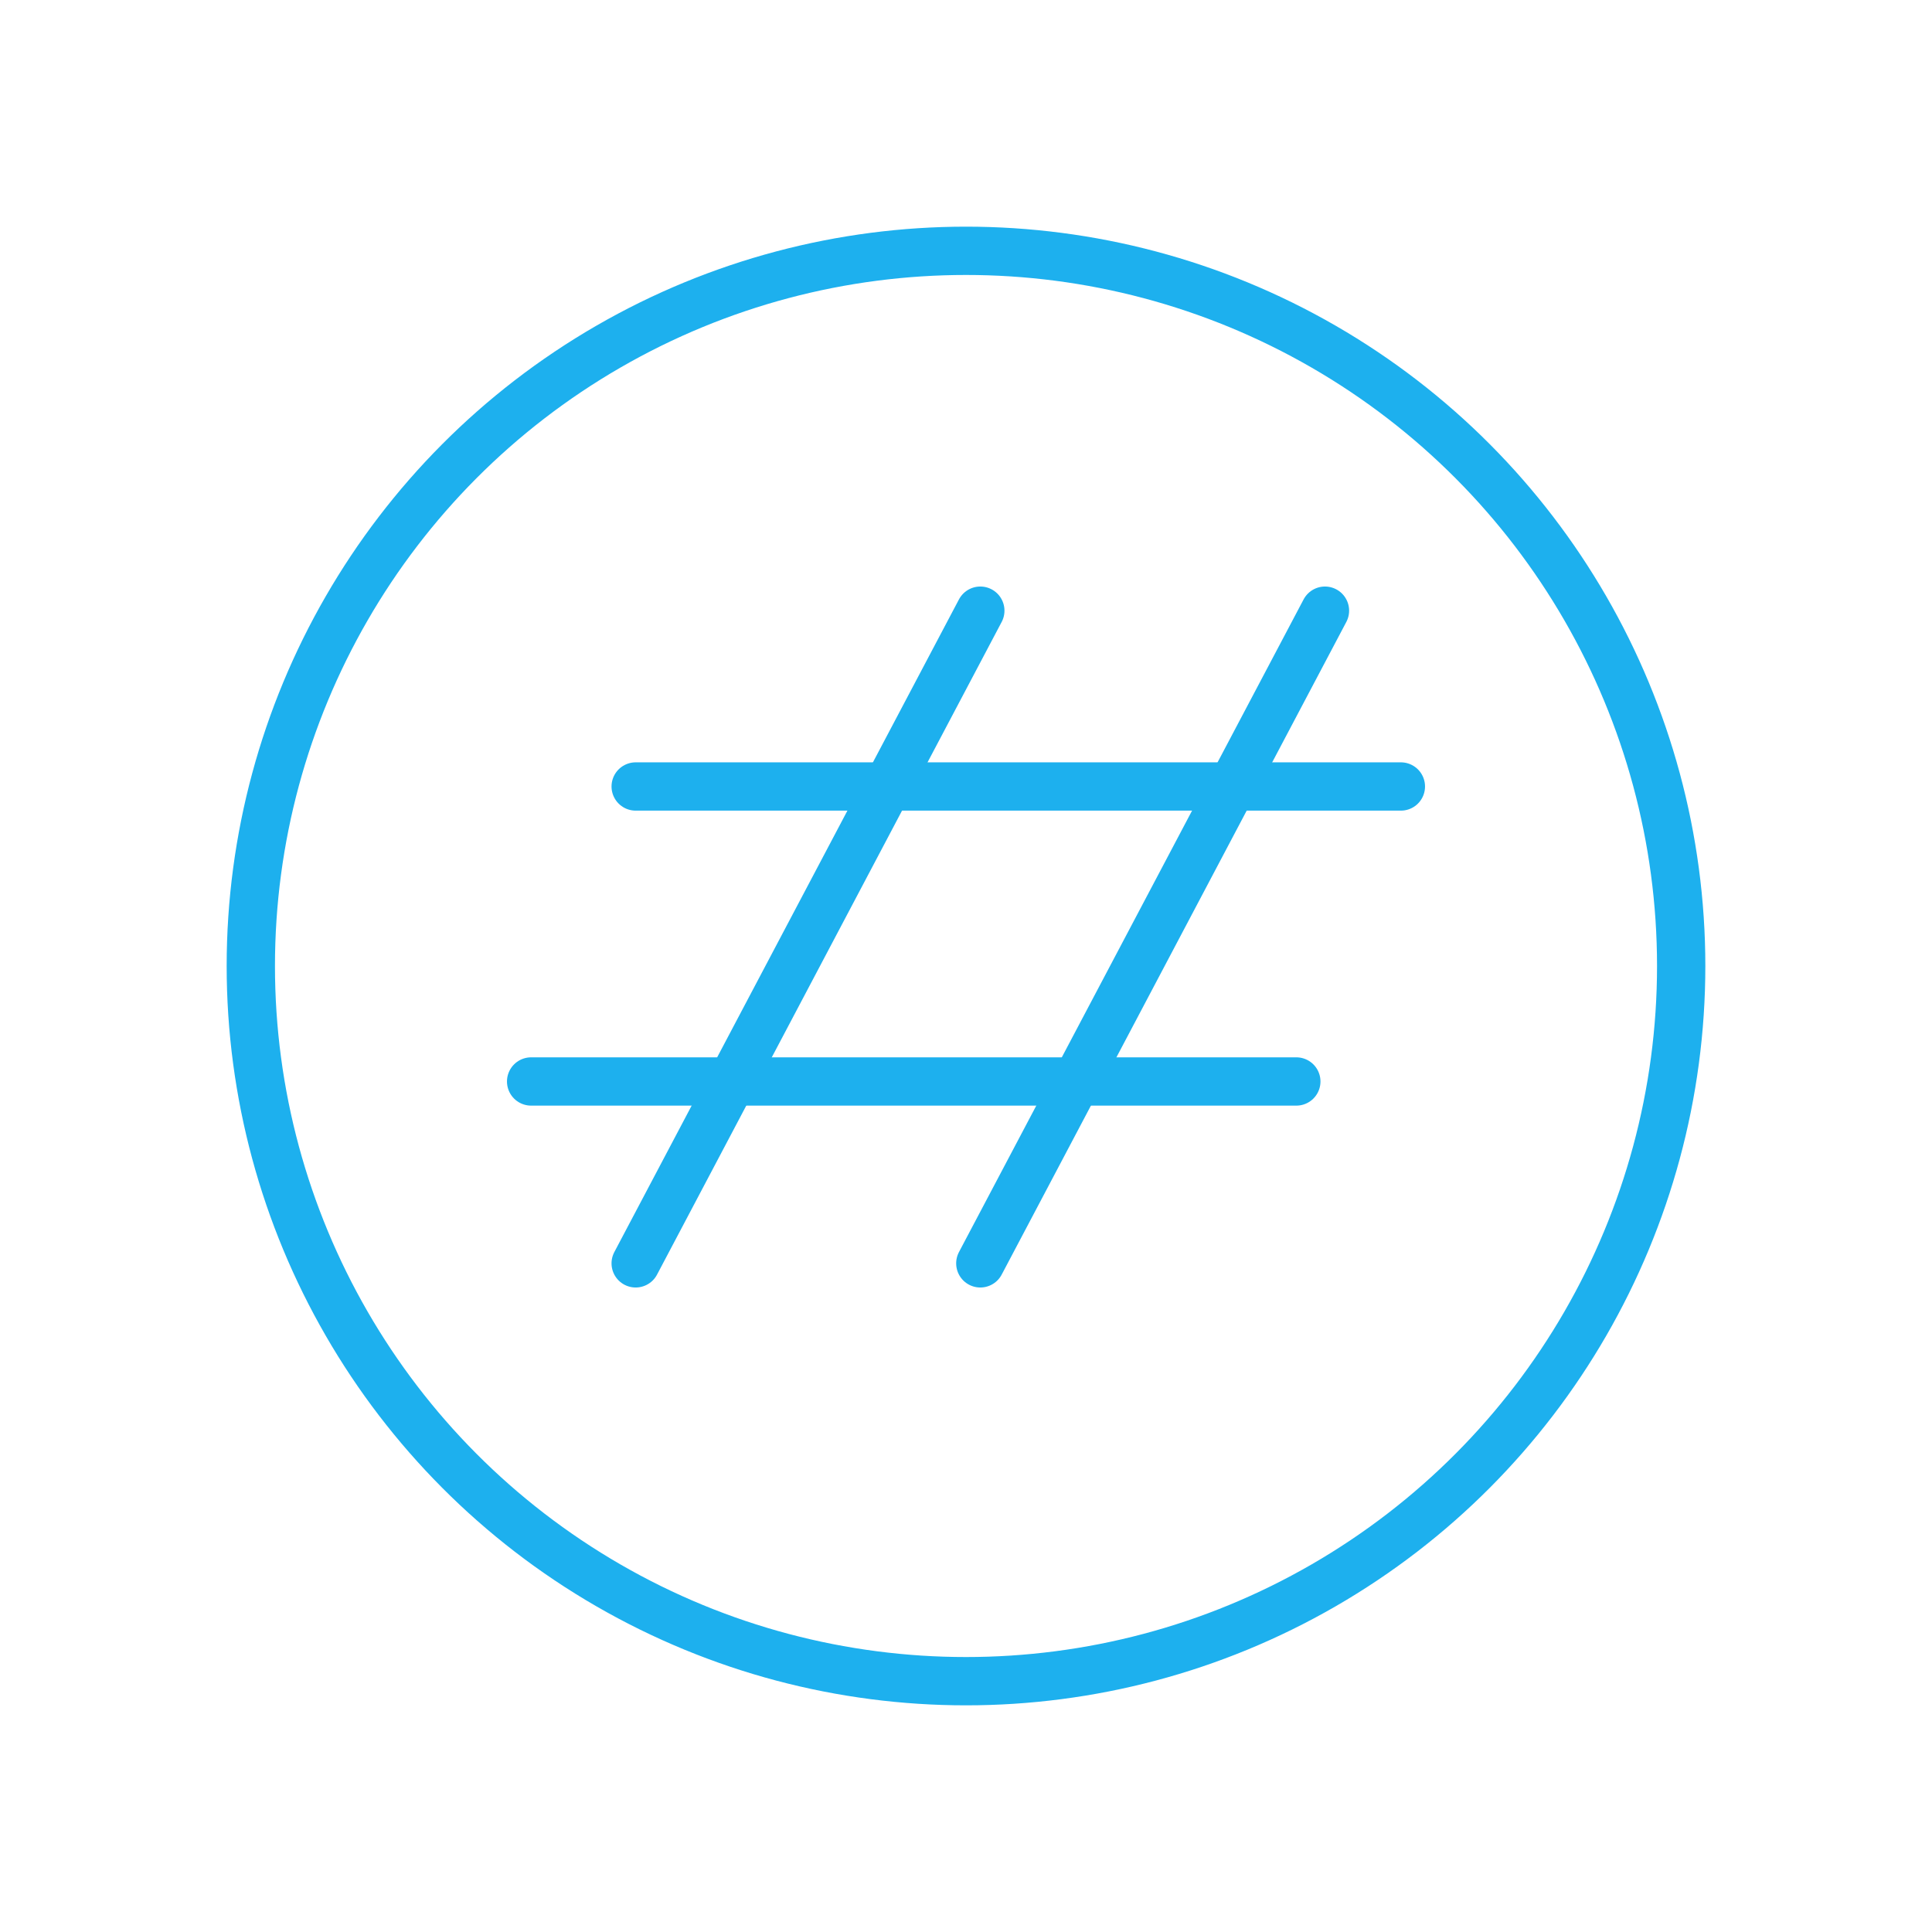
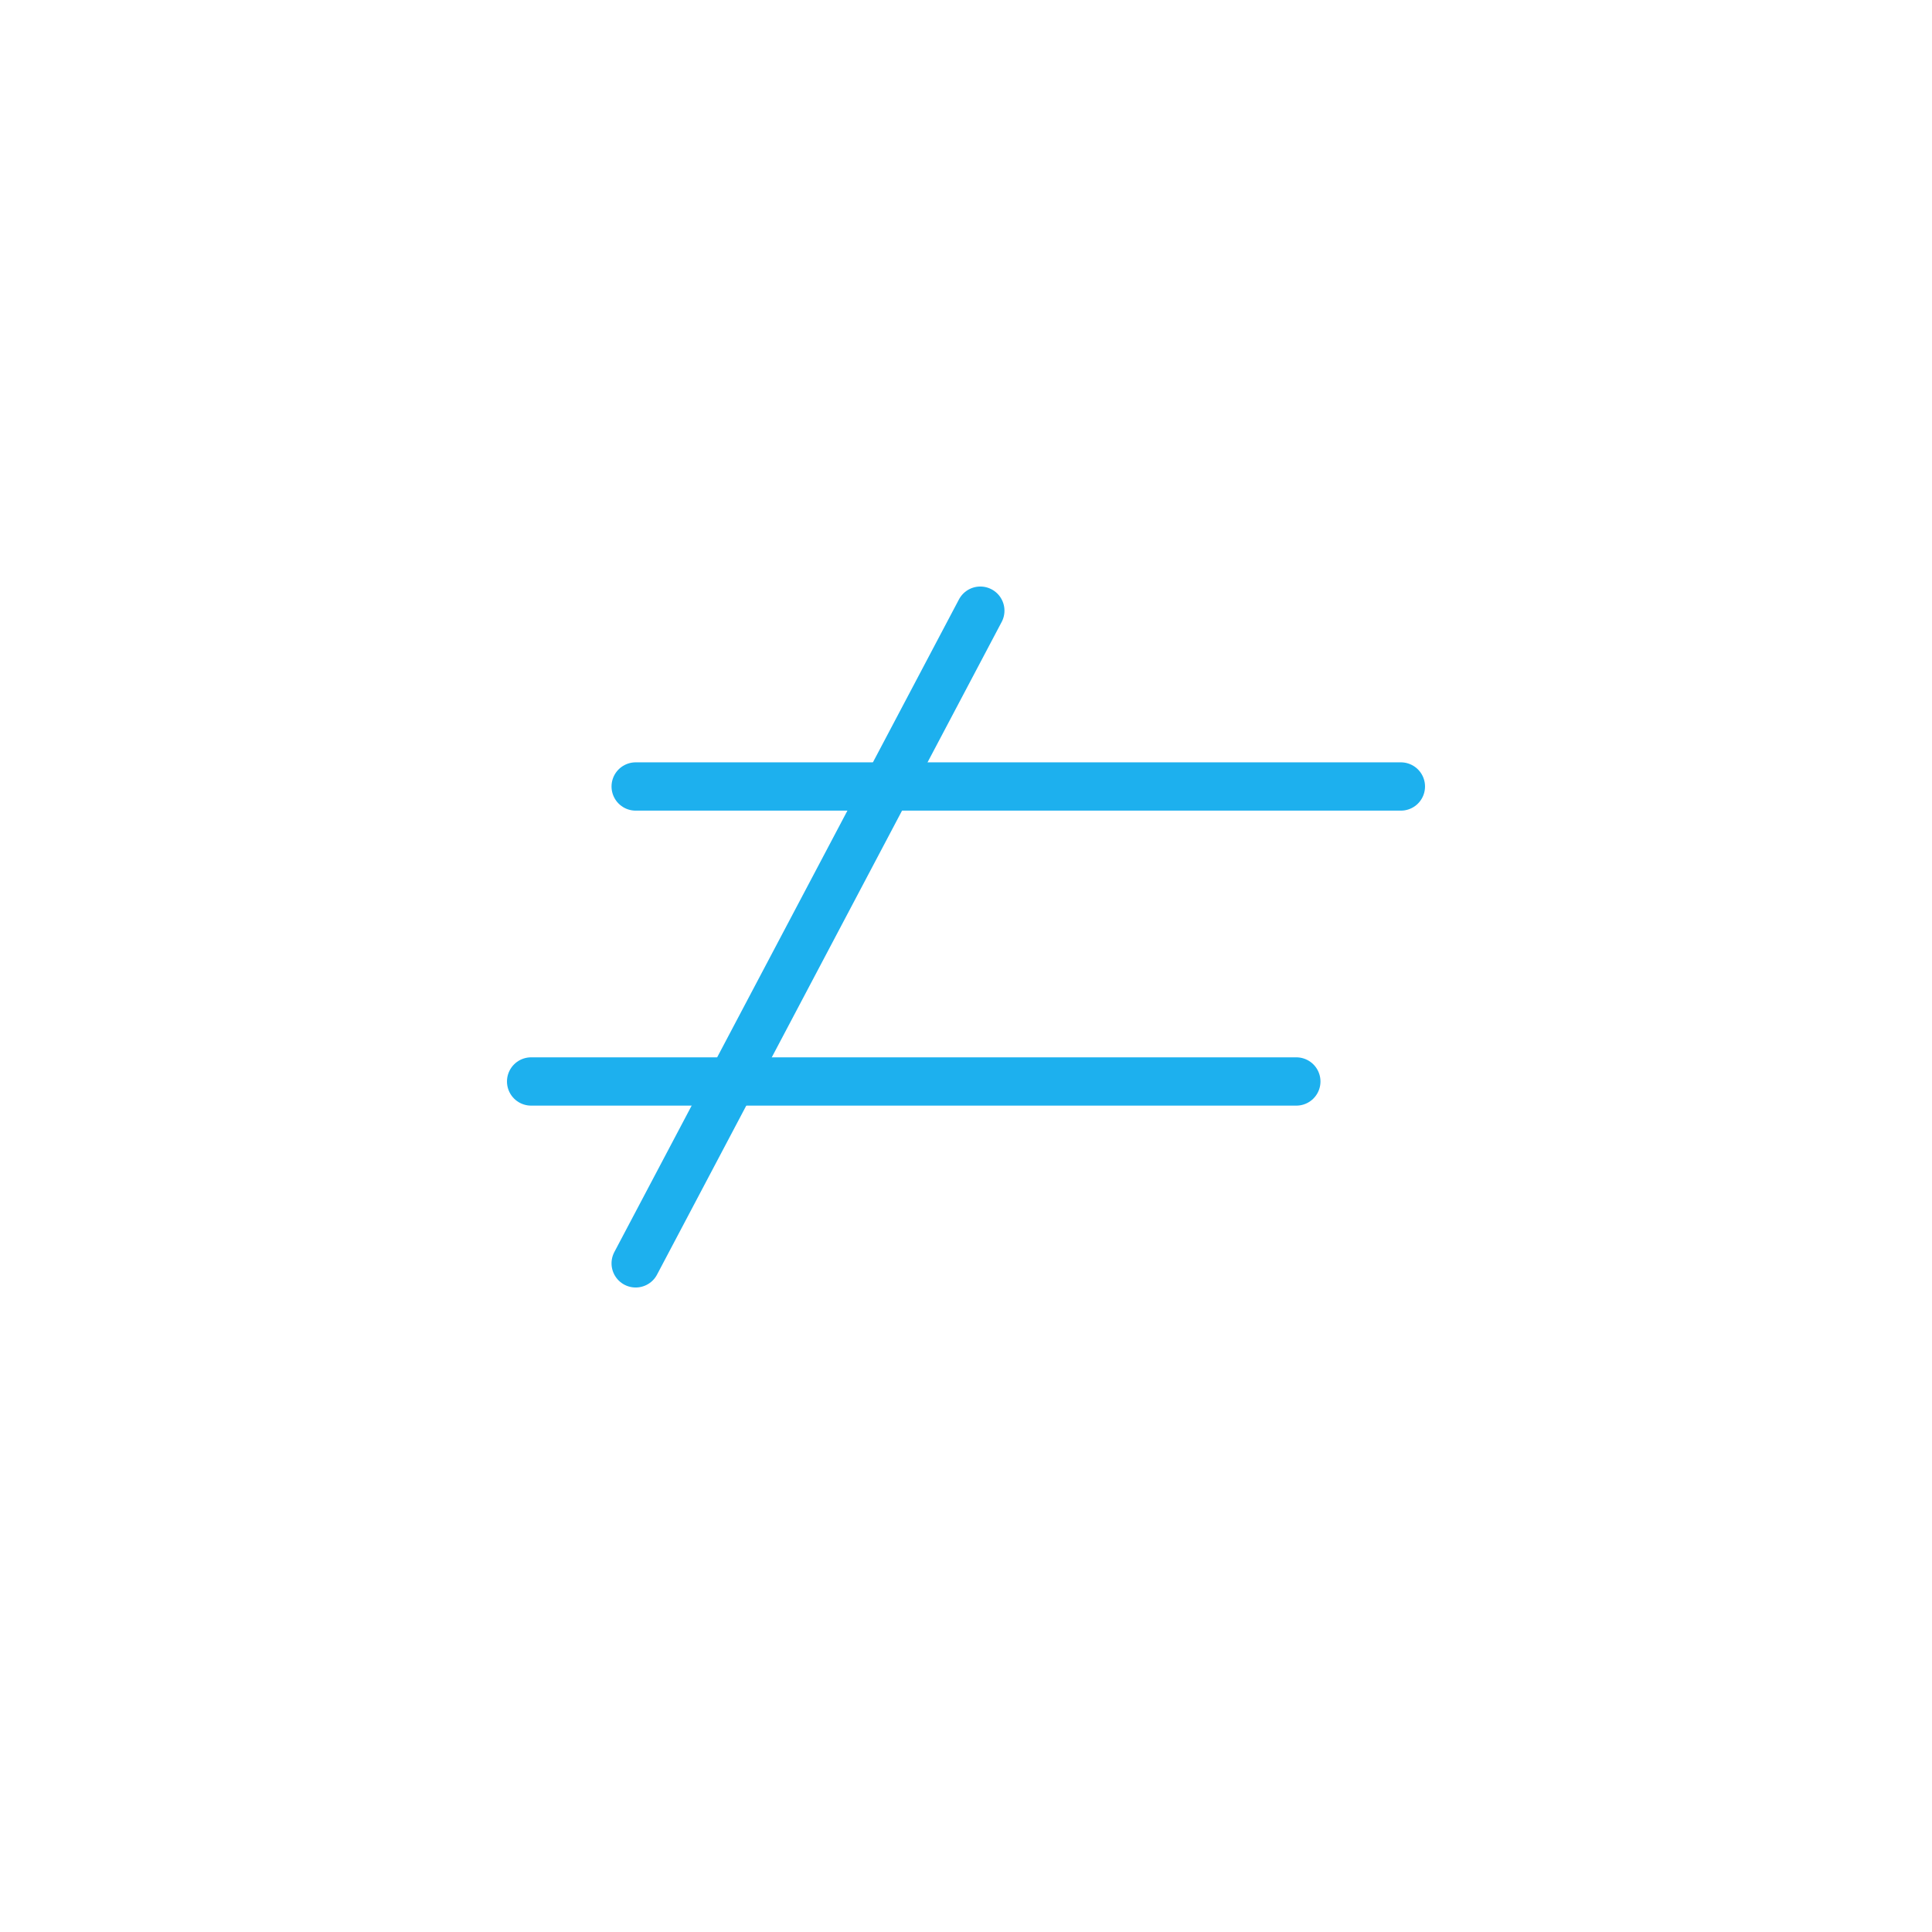
<svg xmlns="http://www.w3.org/2000/svg" width="200" height="200" viewBox="0 0 200 200">
  <g>
    <g>
      <line x1="145.018" y1="81.417" x2="65.805" y2="81.417" fill="none" stroke="#1db0ee" stroke-linecap="round" stroke-linejoin="round" stroke-width="5" />
      <line x1="134.195" y1="111.954" x2="54.982" y2="111.954" fill="none" stroke="#1db0ee" stroke-linecap="round" stroke-linejoin="round" stroke-width="5" />
      <line x1="101.482" y1="63.217" x2="65.805" y2="130.782" fill="none" stroke="#1db0ee" stroke-linecap="round" stroke-linejoin="round" stroke-width="5" />
-       <line x1="137.16" y1="63.217" x2="101.482" y2="130.782" fill="none" stroke="#1db0ee" stroke-linecap="round" stroke-linejoin="round" stroke-width="5" />
    </g>
-     <circle cx="100" cy="100" r="74.036" fill="none" stroke="#1db0ee" stroke-linecap="round" stroke-linejoin="round" stroke-width="5" />
  </g>
</svg>